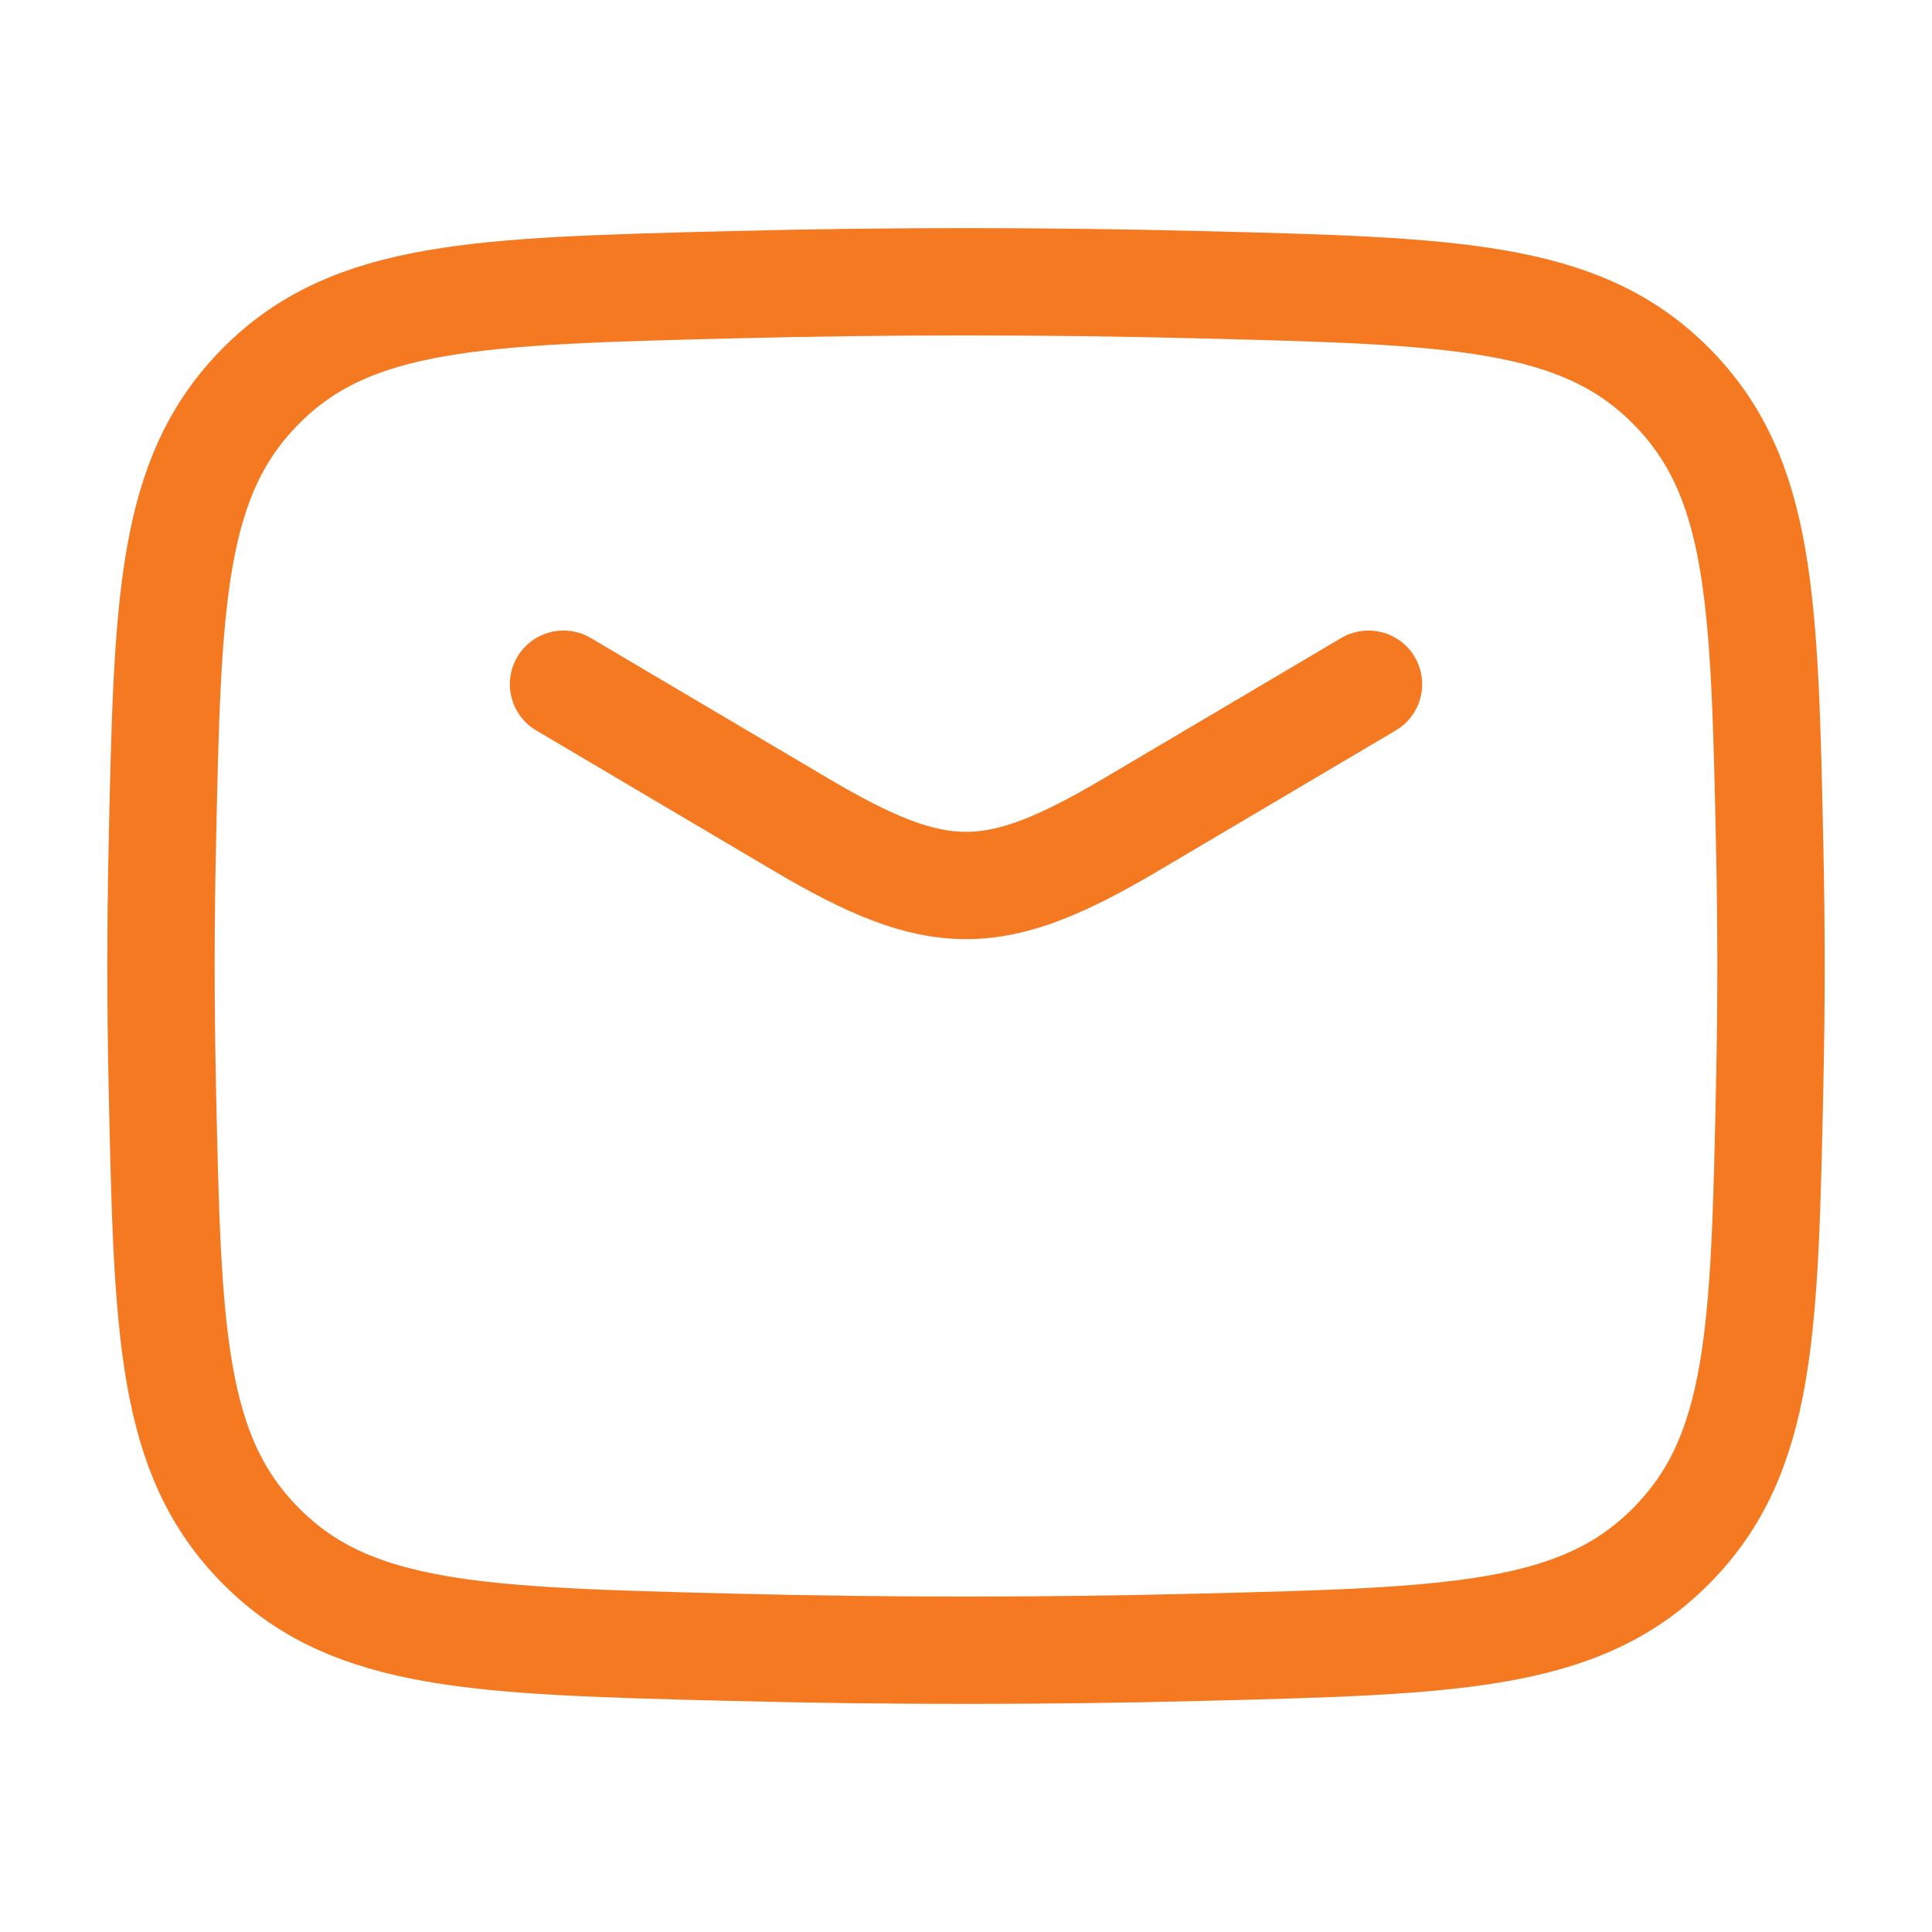
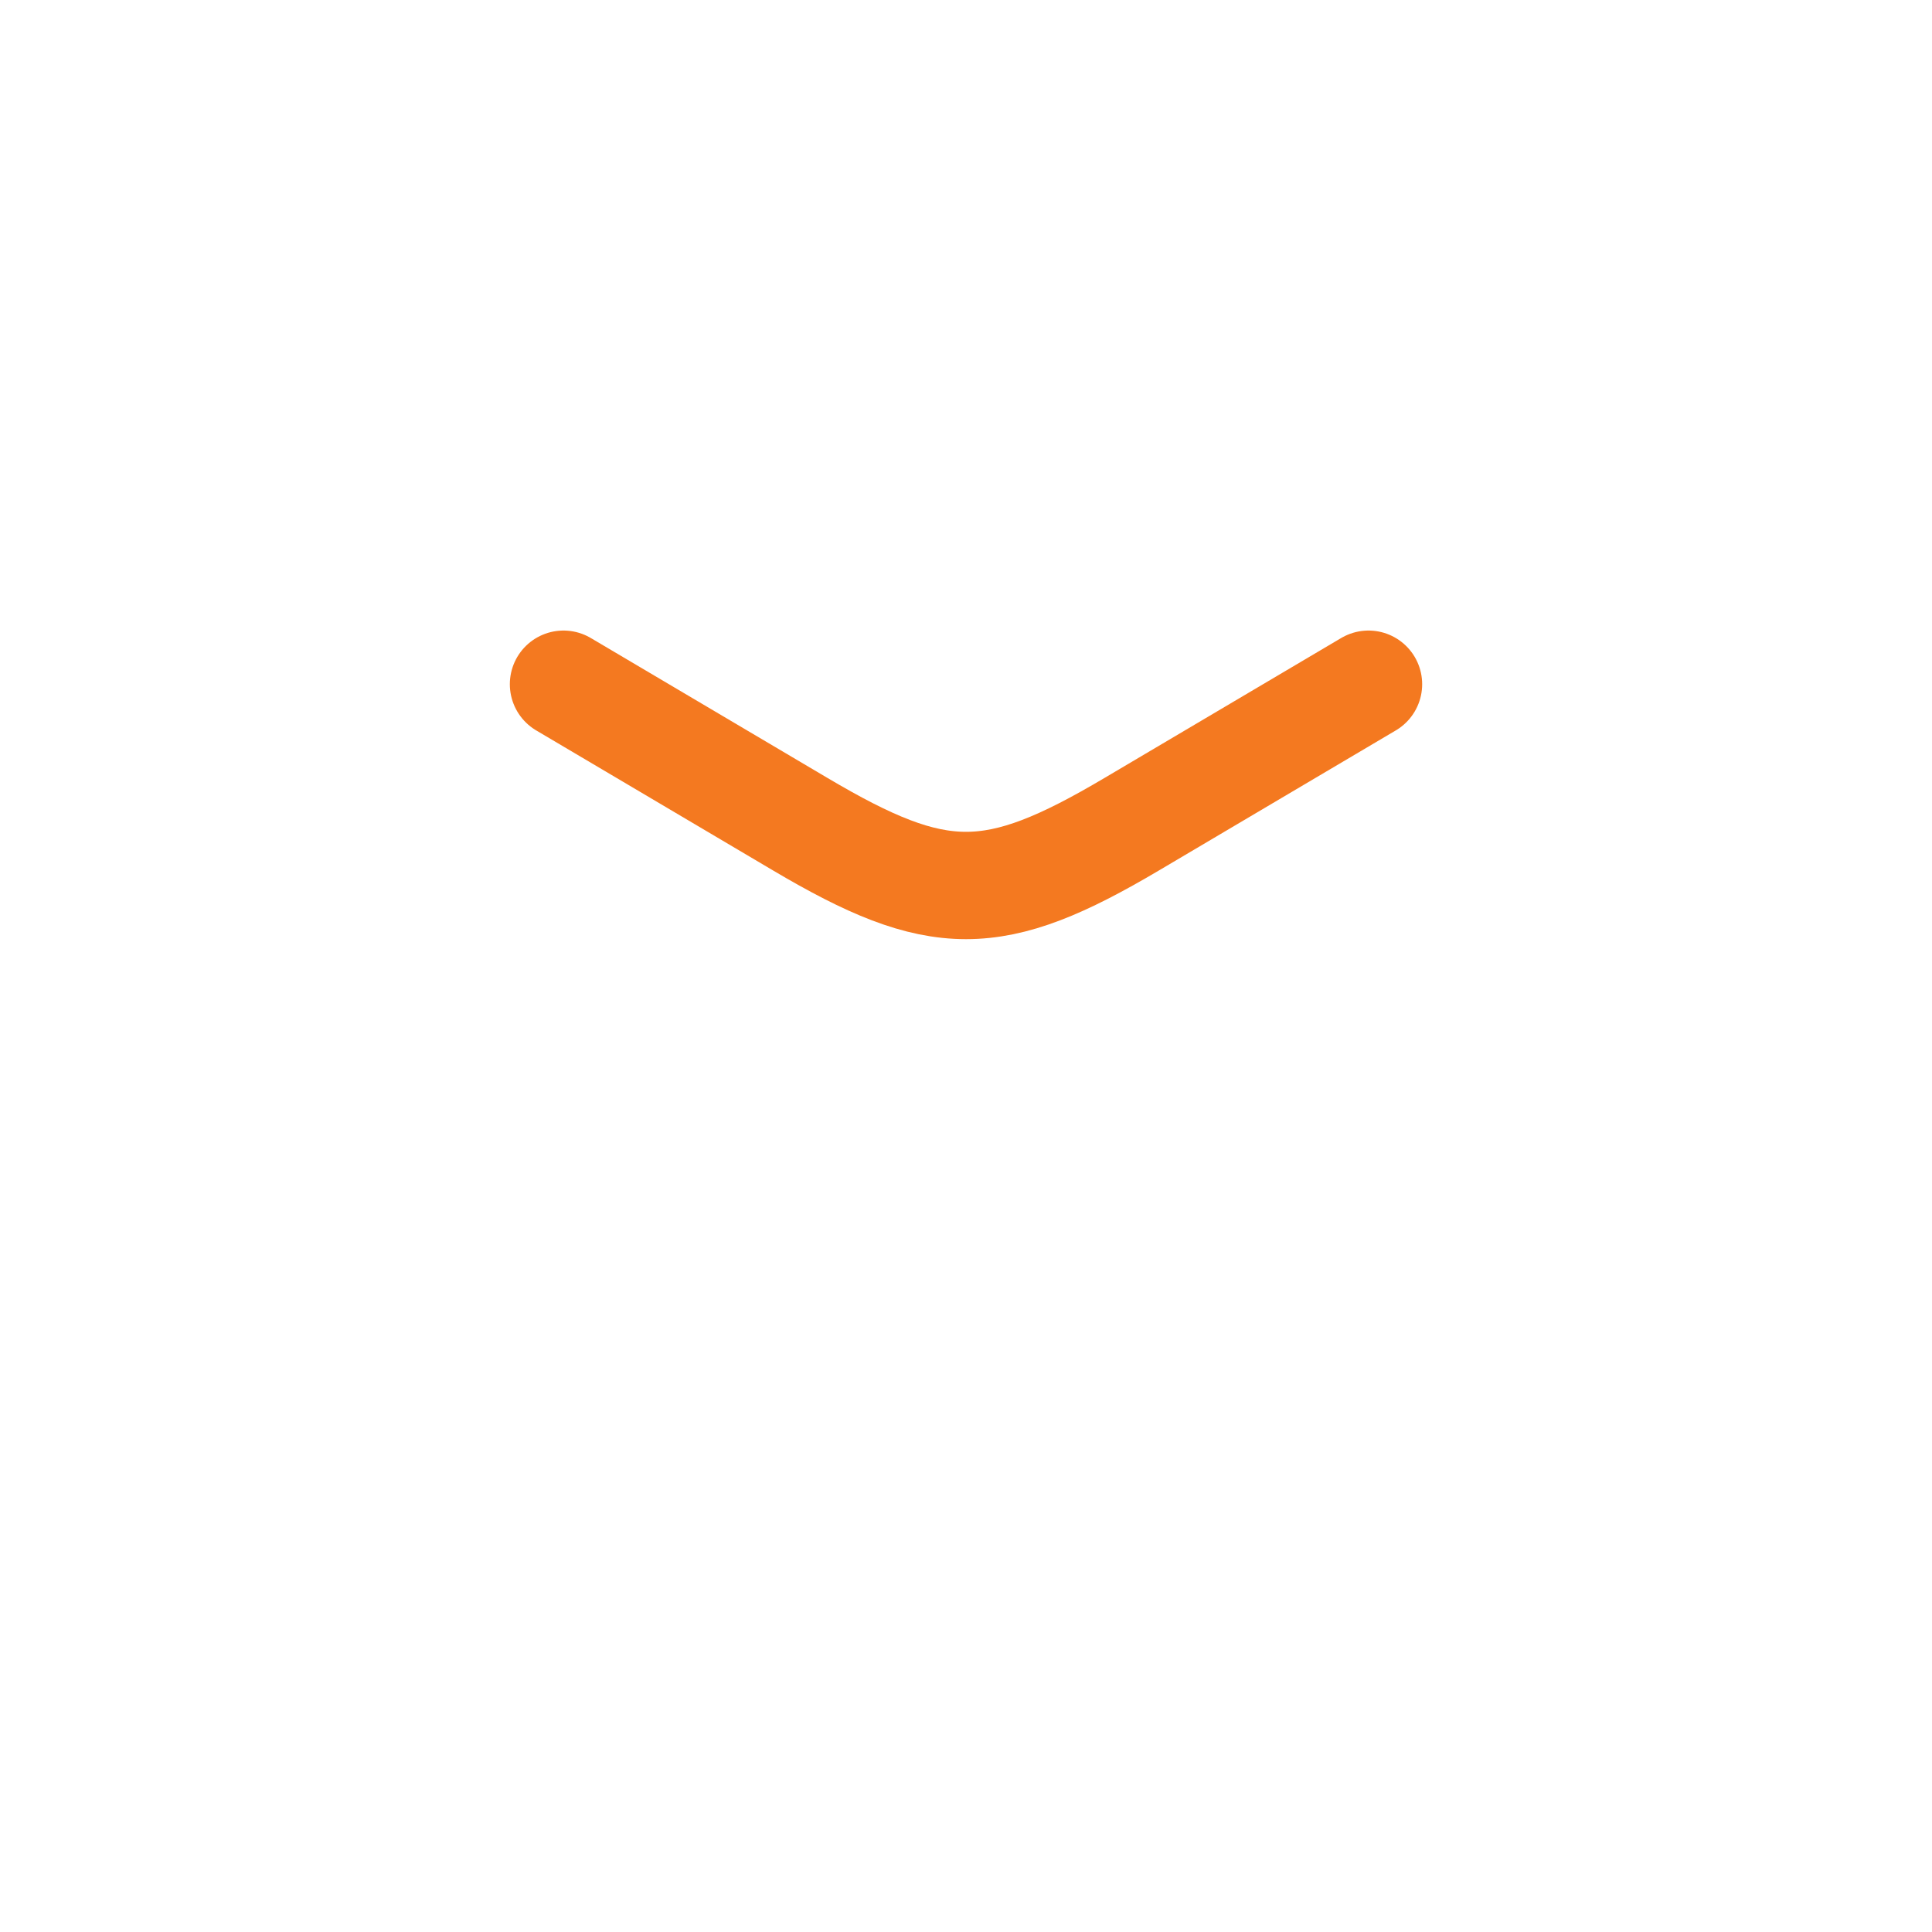
<svg xmlns="http://www.w3.org/2000/svg" width="27" height="27" viewBox="0 0 27 27" fill="none">
  <path d="M7.875 9.562L11.185 11.519C13.114 12.66 13.886 12.66 15.815 11.519L19.125 9.562" stroke="#F47920" stroke-width="1.5" stroke-linecap="round" stroke-linejoin="round" />
-   <path d="M2.268 15.16C2.341 18.609 2.378 20.333 3.651 21.61C4.923 22.888 6.694 22.932 10.236 23.021C12.419 23.076 14.581 23.076 16.764 23.021C20.306 22.932 22.077 22.888 23.349 21.61C24.622 20.333 24.659 18.609 24.732 15.16C24.756 14.051 24.756 12.949 24.732 11.84C24.659 8.391 24.622 6.667 23.349 5.389C22.077 4.112 20.306 4.068 16.764 3.979C14.581 3.924 12.419 3.924 10.236 3.979C6.694 4.068 4.923 4.112 3.651 5.389C2.378 6.667 2.341 8.391 2.268 11.84C2.244 12.949 2.244 14.051 2.268 15.16Z" stroke="#F47920" stroke-width="1.5" stroke-linejoin="round" />
</svg>